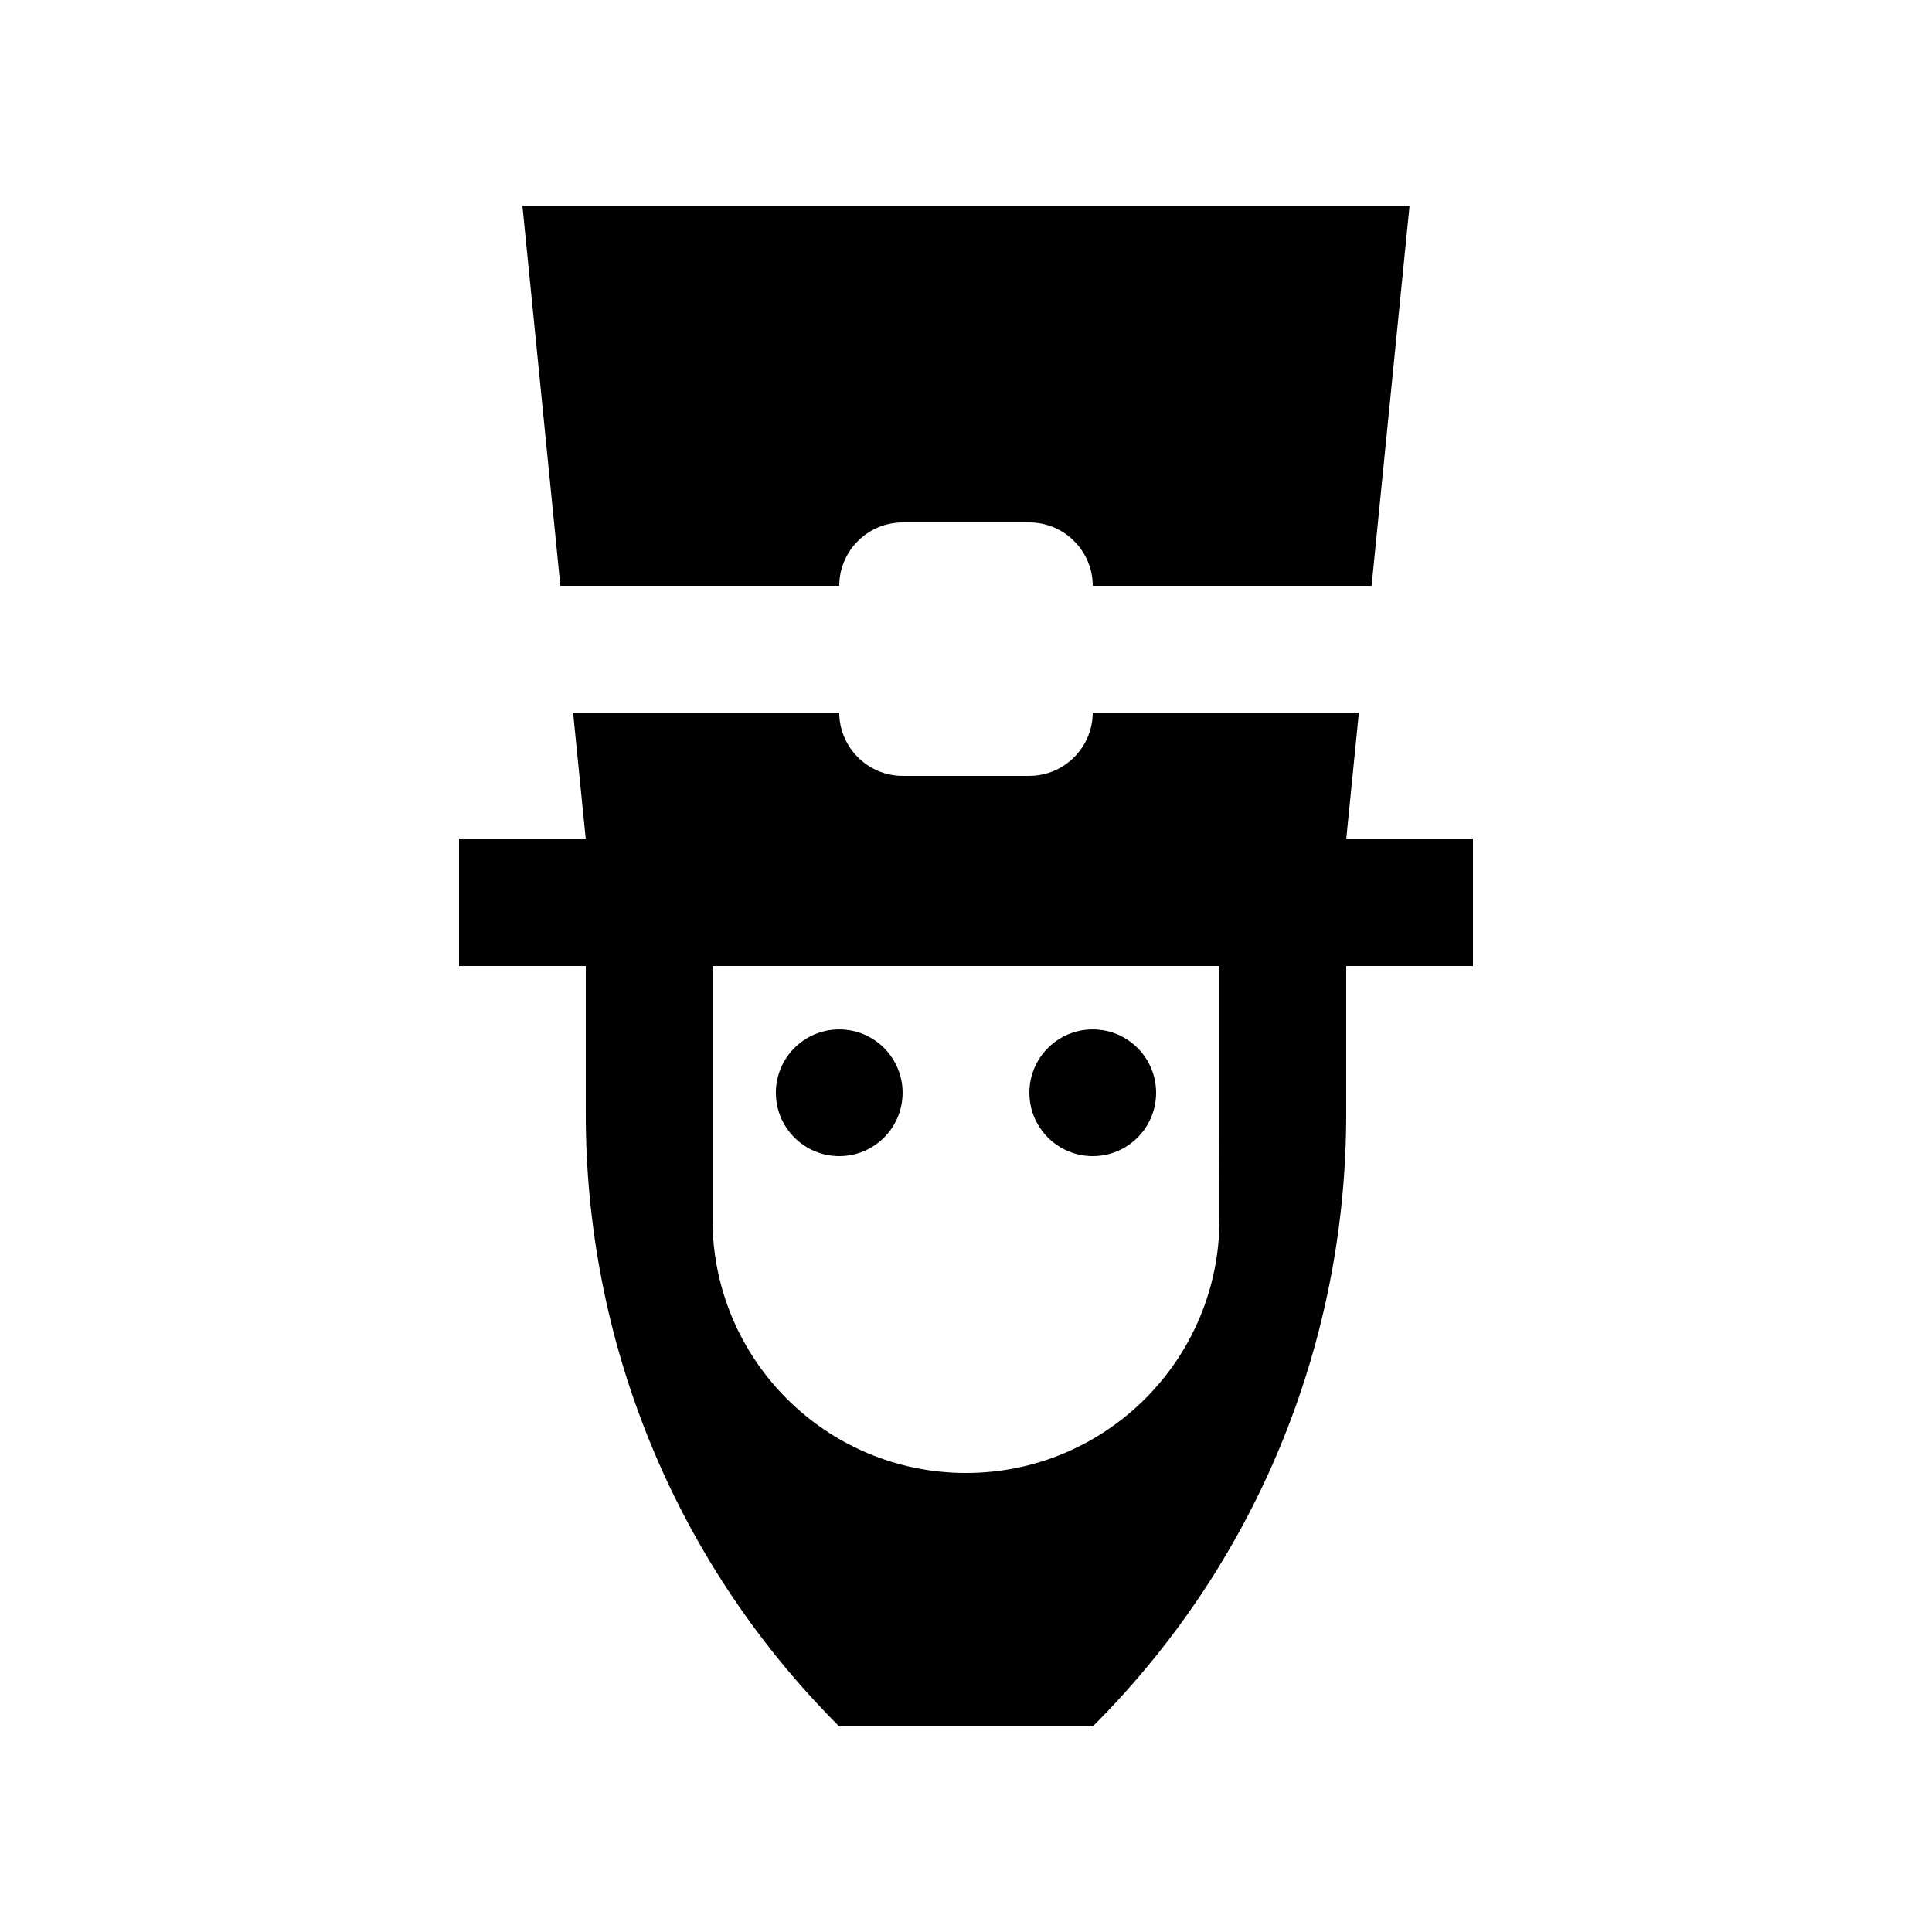
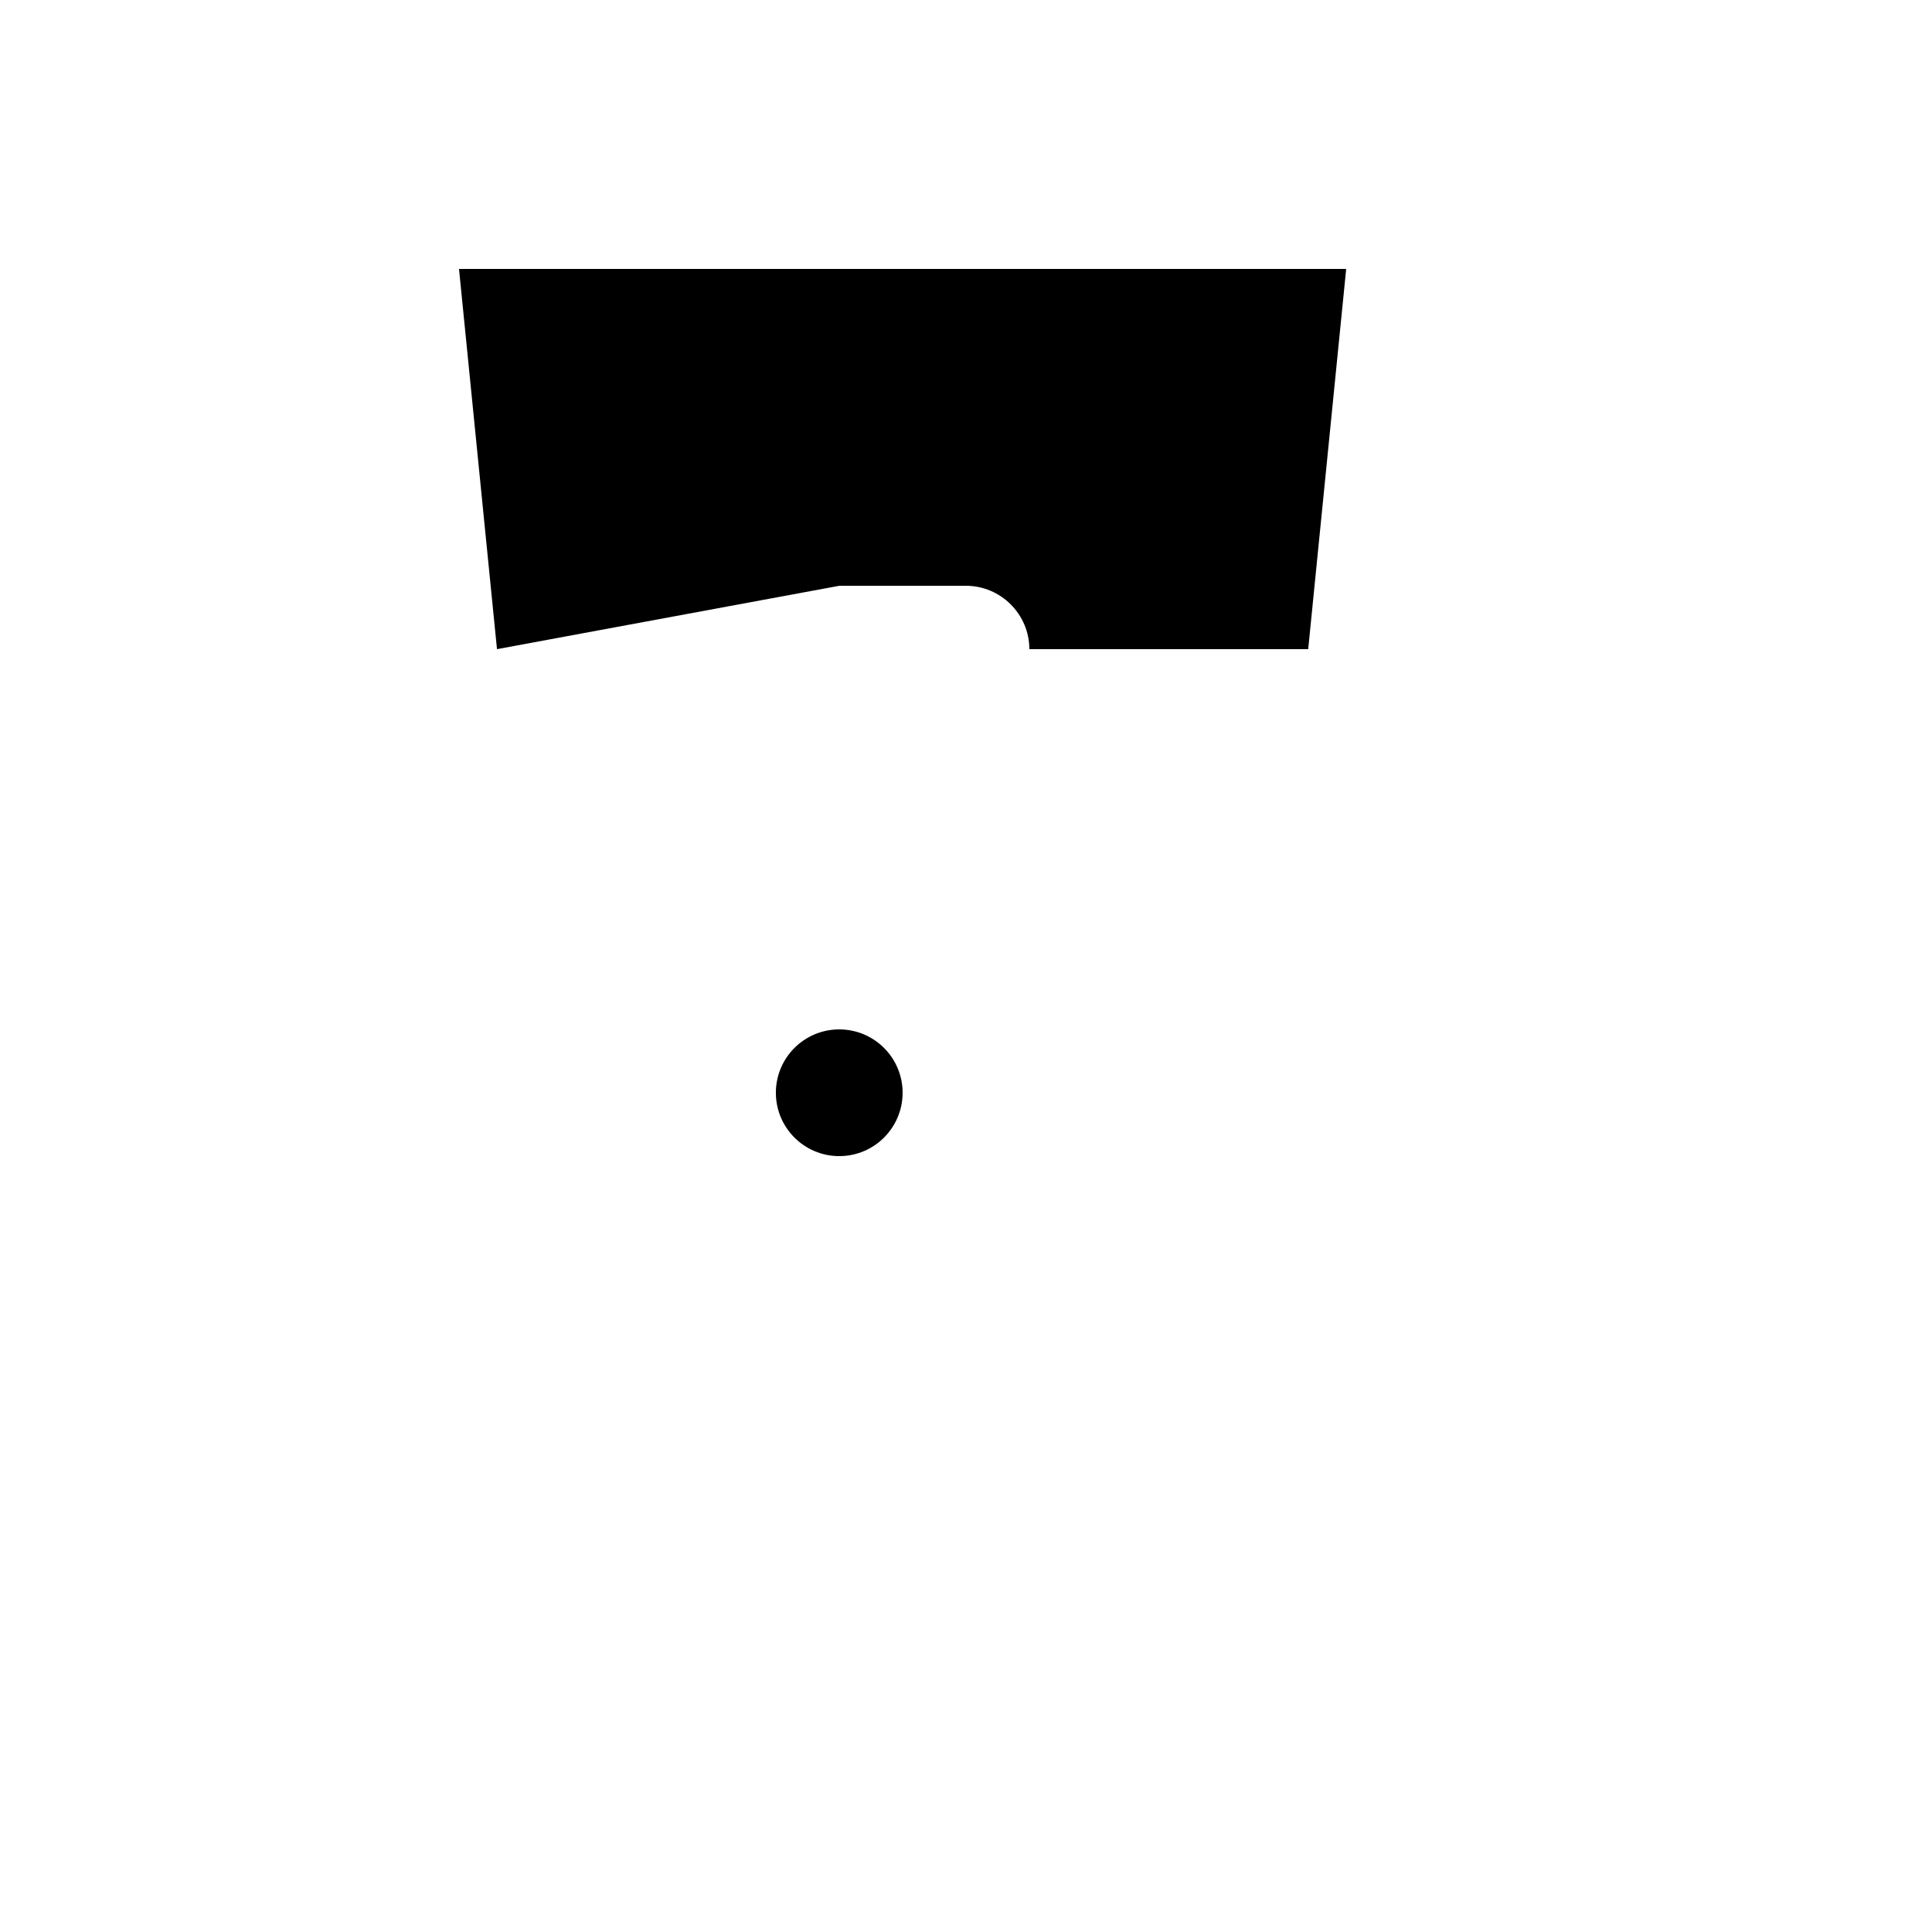
<svg xmlns="http://www.w3.org/2000/svg" fill="#000000" width="800px" height="800px" version="1.1" viewBox="144 144 512 512">
  <g>
-     <path d="m366.41 299.24c0-9.234 7.562-16.793 16.797-16.793h33.582c9.234 0 16.797 7.562 16.797 16.793h73.898l10.066-100.76h-235.11l10.066 100.76z" />
-     <path d="m500.76 366.41 3.359-33.59h-70.535c0 9.234-7.562 16.793-16.797 16.793h-33.582c-9.234 0-16.797-7.559-16.797-16.793h-70.535l3.363 33.59h-33.59v33.59h33.59v39.227c0 58.727 22.367 117.51 67.172 162.3h67.18c44.801-44.789 67.172-103.57 67.172-162.3v-39.227h33.59v-33.59zm-33.59 100.76c0 37.094-30.078 67.18-67.172 67.18s-67.172-30.082-67.172-67.18l-0.004-67.172h134.35z" />
+     <path d="m366.41 299.24h33.582c9.234 0 16.797 7.562 16.797 16.793h73.898l10.066-100.76h-235.11l10.066 100.76z" />
    <path d="m383.2 433.59c0 9.277-7.519 16.793-16.793 16.793-9.273 0-16.793-7.516-16.793-16.793 0-9.273 7.519-16.789 16.793-16.789 9.273 0 16.793 7.516 16.793 16.789" />
-     <path d="m450.38 433.59c0 9.277-7.516 16.793-16.793 16.793-9.273 0-16.789-7.516-16.789-16.793 0-9.273 7.516-16.789 16.789-16.789 9.277 0 16.793 7.516 16.793 16.789" />
  </g>
</svg>